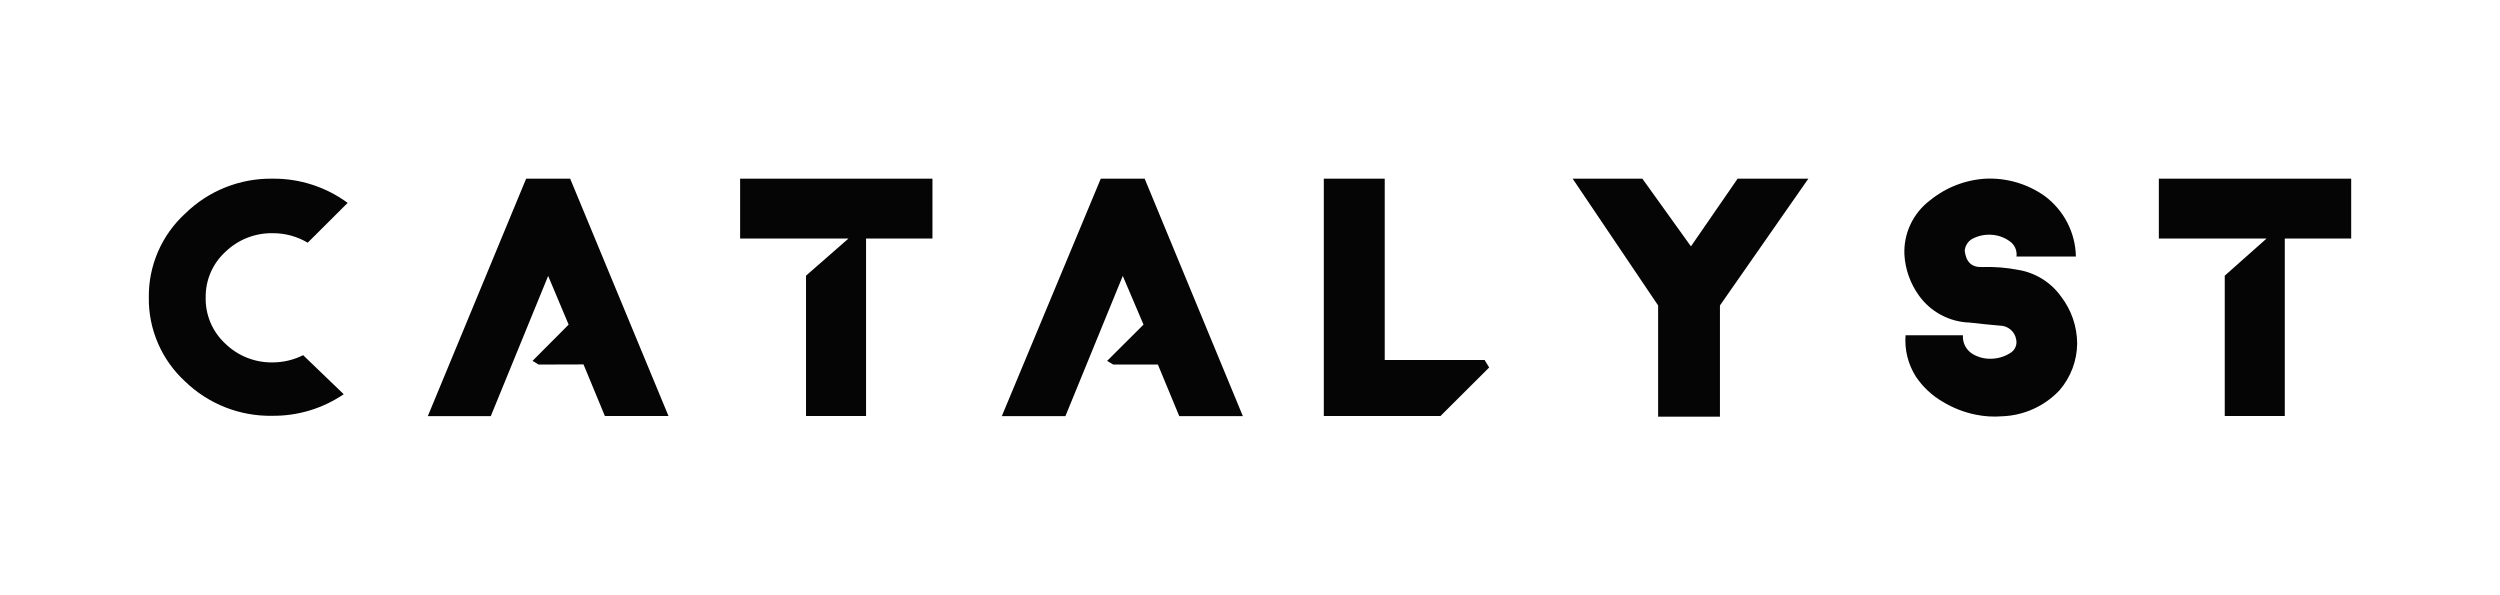
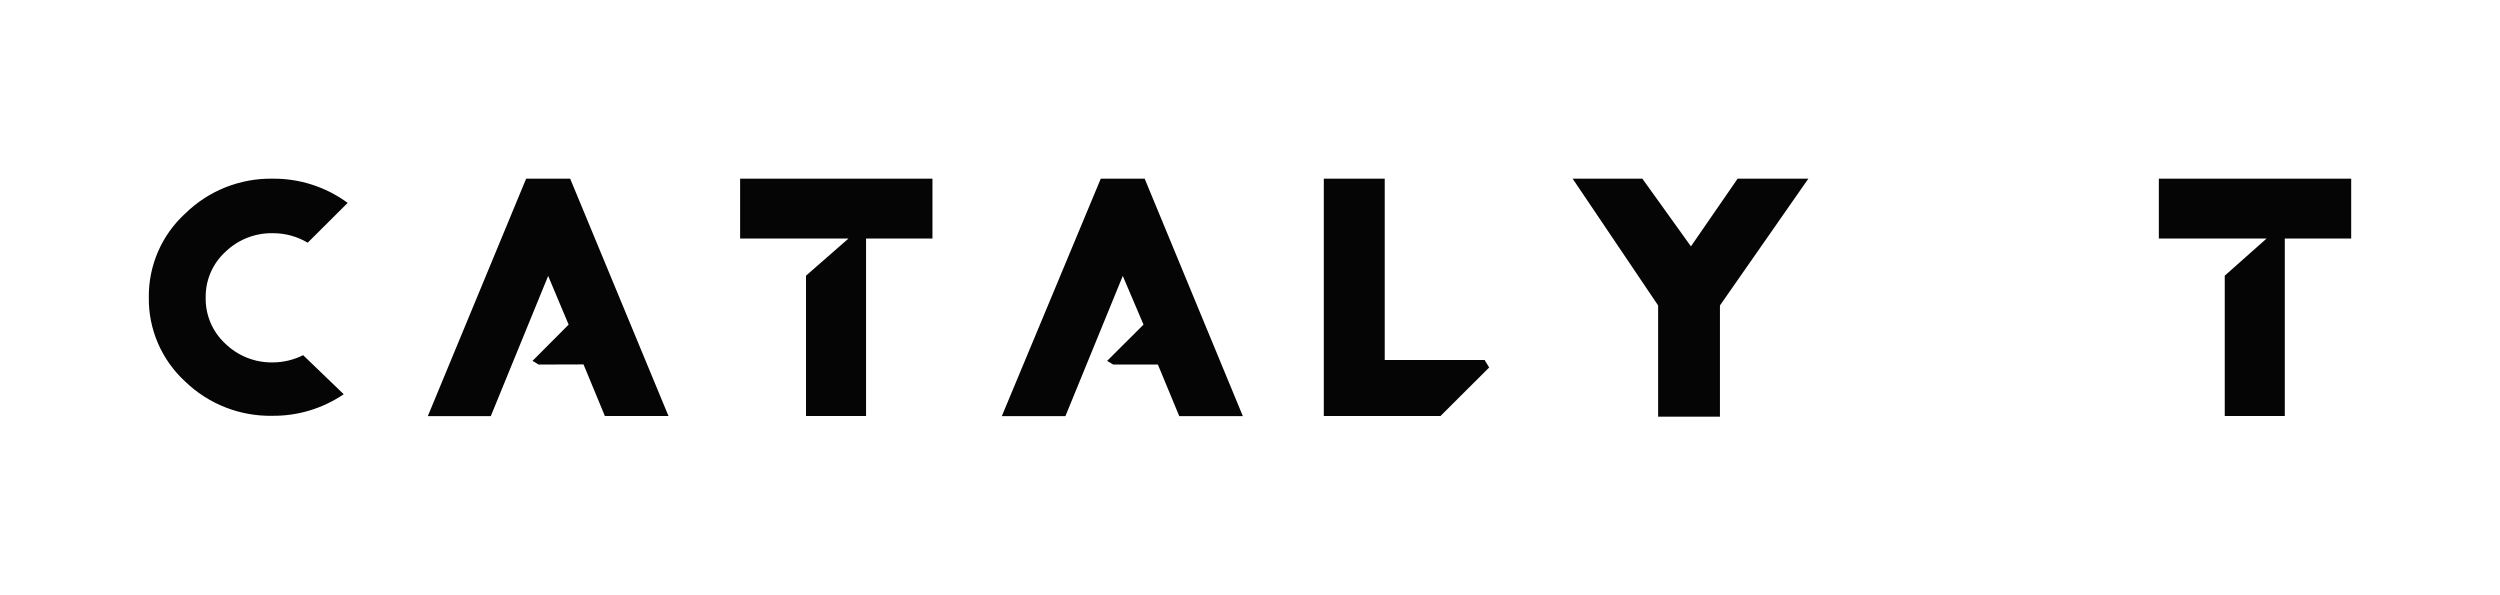
<svg xmlns="http://www.w3.org/2000/svg" width="168" height="40" viewBox="0 0 168 40" fill="none">
  <path d="M18.328 12.007C20.139 11.991 21.905 12.562 23.363 13.634L20.678 16.31C19.968 15.887 19.155 15.666 18.328 15.671C17.737 15.66 17.15 15.767 16.601 15.985C16.052 16.203 15.552 16.528 15.13 16.94C14.711 17.328 14.377 17.799 14.152 18.323C13.927 18.847 13.815 19.412 13.822 19.982C13.808 20.562 13.918 21.138 14.143 21.673C14.368 22.207 14.705 22.688 15.13 23.084C15.55 23.494 16.047 23.818 16.593 24.036C17.139 24.254 17.722 24.362 18.31 24.354C19.026 24.354 19.731 24.188 20.371 23.868L23.098 26.492C21.692 27.447 20.028 27.953 18.328 27.941C17.243 27.964 16.165 27.773 15.155 27.378C14.146 26.983 13.225 26.393 12.446 25.64C11.661 24.922 11.038 24.047 10.617 23.072C10.195 22.097 9.985 21.044 10.001 19.982C9.988 18.925 10.2 17.877 10.621 16.906C11.042 15.936 11.664 15.065 12.446 14.35C13.221 13.59 14.141 12.991 15.15 12.589C16.16 12.187 17.24 11.989 18.328 12.007Z" fill="#050505" />
  <path d="M36.194 24.498L35.784 24.251L38.212 21.814L36.836 18.542L32.98 27.966H28.748L35.357 12.006H38.315L44.923 27.957H40.648L39.212 24.489L36.194 24.498Z" fill="#050505" />
  <path d="M49.736 12.006H62.661V16.028H58.199V27.957H54.164V18.661V18.525L57.019 16.028H49.736V12.006Z" fill="#050505" />
  <path d="M74.81 24.498L74.399 24.251L76.844 21.814L75.451 18.542L71.595 27.966H67.321L73.972 12.006H76.921L83.521 27.966H79.247L77.81 24.498H74.81Z" fill="#050505" />
  <path d="M88.96 12.006H93.054V24.191H99.765L100.073 24.694L96.799 27.957H88.96V12.006Z" fill="#050505" />
  <path d="M105.681 12.006H110.366L113.631 16.556L116.769 12.006H121.522L115.58 20.527V28H111.426V20.527L105.681 12.006Z" fill="#050505" />
-   <path d="M128.053 22.529H131.909C131.891 22.771 131.939 23.014 132.047 23.231C132.155 23.448 132.32 23.633 132.524 23.765C132.913 24.008 133.366 24.127 133.824 24.106C134.263 24.097 134.691 23.97 135.063 23.739C135.223 23.652 135.35 23.517 135.427 23.353C135.504 23.189 135.526 23.005 135.491 22.828C135.45 22.565 135.317 22.325 135.115 22.152C134.912 21.979 134.655 21.883 134.388 21.882C133.773 21.831 133.097 21.762 132.362 21.677C131.689 21.657 131.029 21.48 130.436 21.162C129.842 20.845 129.331 20.394 128.942 19.845C128.369 19.045 128.034 18.1 127.976 17.119C127.944 16.418 128.083 15.72 128.381 15.085C128.679 14.45 129.127 13.896 129.686 13.471C130.753 12.598 132.07 12.085 133.448 12.006C134.85 11.946 136.233 12.351 137.38 13.156C138.024 13.629 138.551 14.242 138.918 14.95C139.286 15.658 139.485 16.441 139.5 17.238H135.508C135.534 17.04 135.504 16.839 135.423 16.657C135.341 16.476 135.211 16.32 135.046 16.207C134.705 15.962 134.303 15.815 133.884 15.781C133.462 15.743 133.037 15.816 132.653 15.994C132.48 16.065 132.331 16.182 132.221 16.332C132.111 16.483 132.044 16.66 132.029 16.846C132.114 17.613 132.507 17.979 133.208 17.945C134.014 17.918 134.819 17.981 135.611 18.133C136.187 18.226 136.739 18.433 137.235 18.74C137.731 19.047 138.161 19.448 138.5 19.922C139.198 20.83 139.579 21.94 139.586 23.083C139.575 24.234 139.157 25.345 138.406 26.219C137.404 27.289 136.018 27.92 134.551 27.974C133.953 28.023 133.351 27.986 132.764 27.864C131.99 27.708 131.25 27.419 130.575 27.012C129.842 26.591 129.216 26.008 128.746 25.307C128.221 24.48 127.978 23.506 128.053 22.529Z" fill="#050505" />
  <path d="M145.074 12.006H158V16.028H153.538V27.957H149.503V18.661V18.525L152.315 16.028H145.074V12.006Z" fill="#050505" />
</svg>